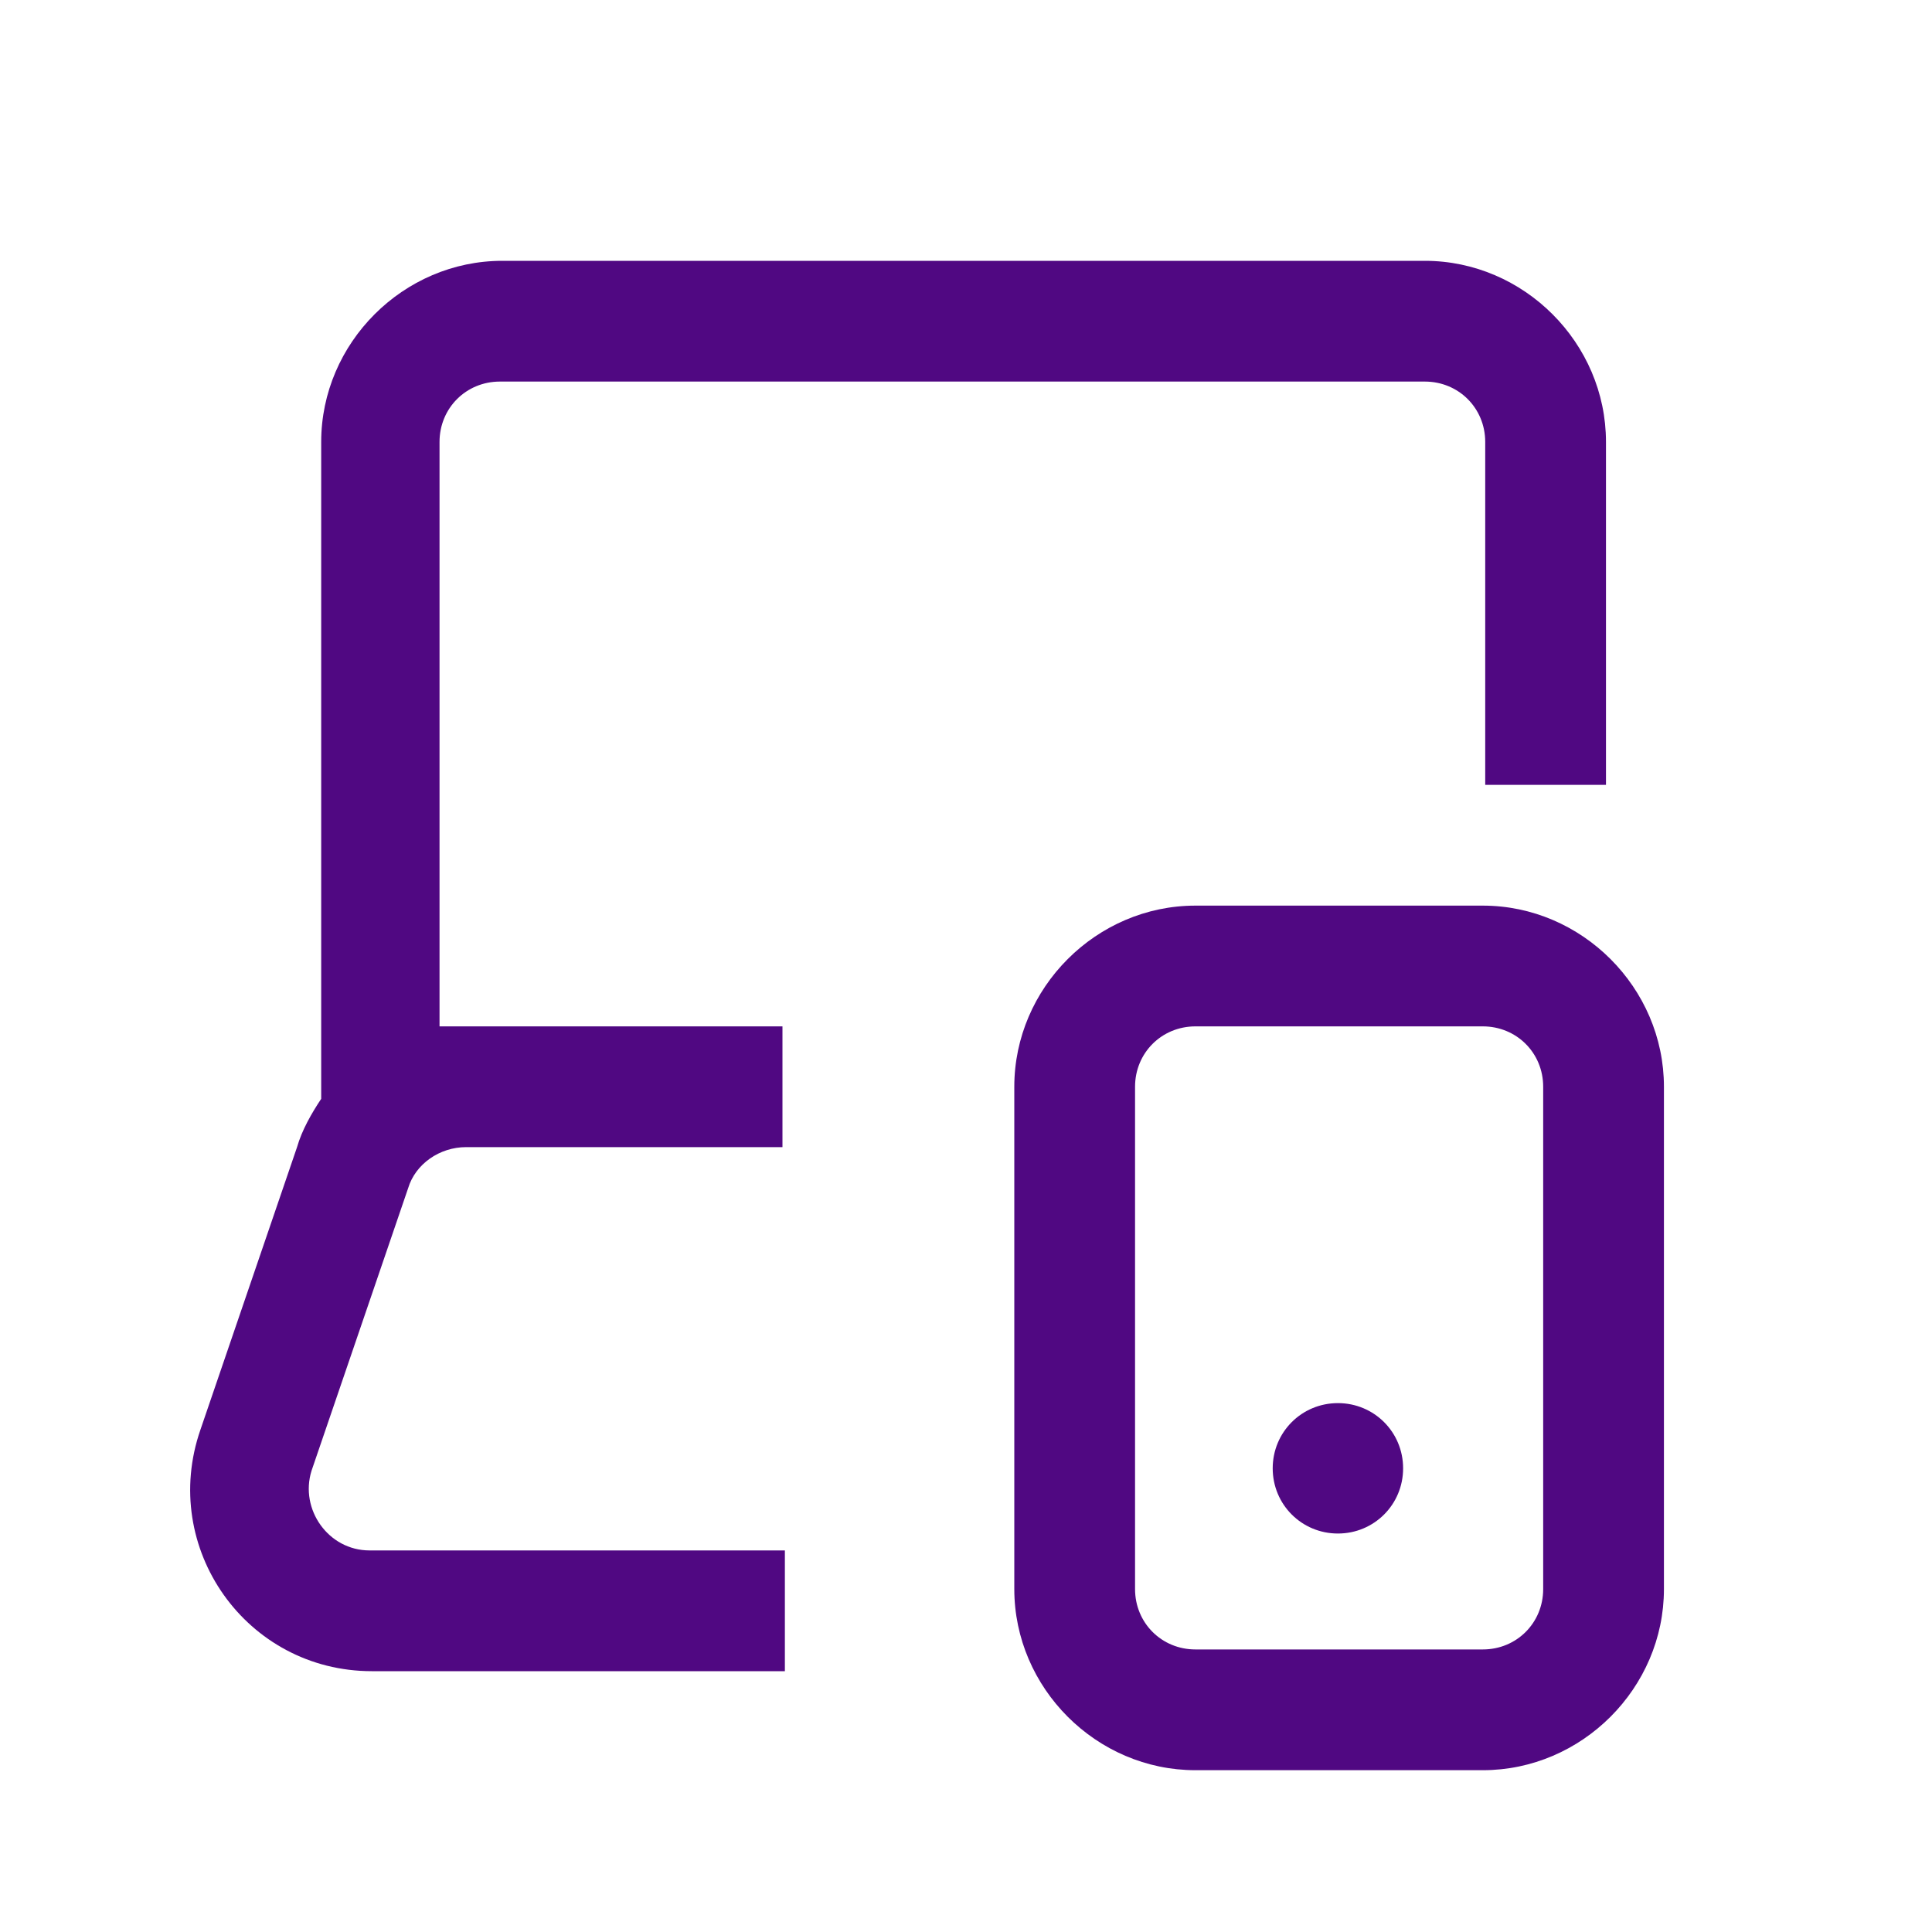
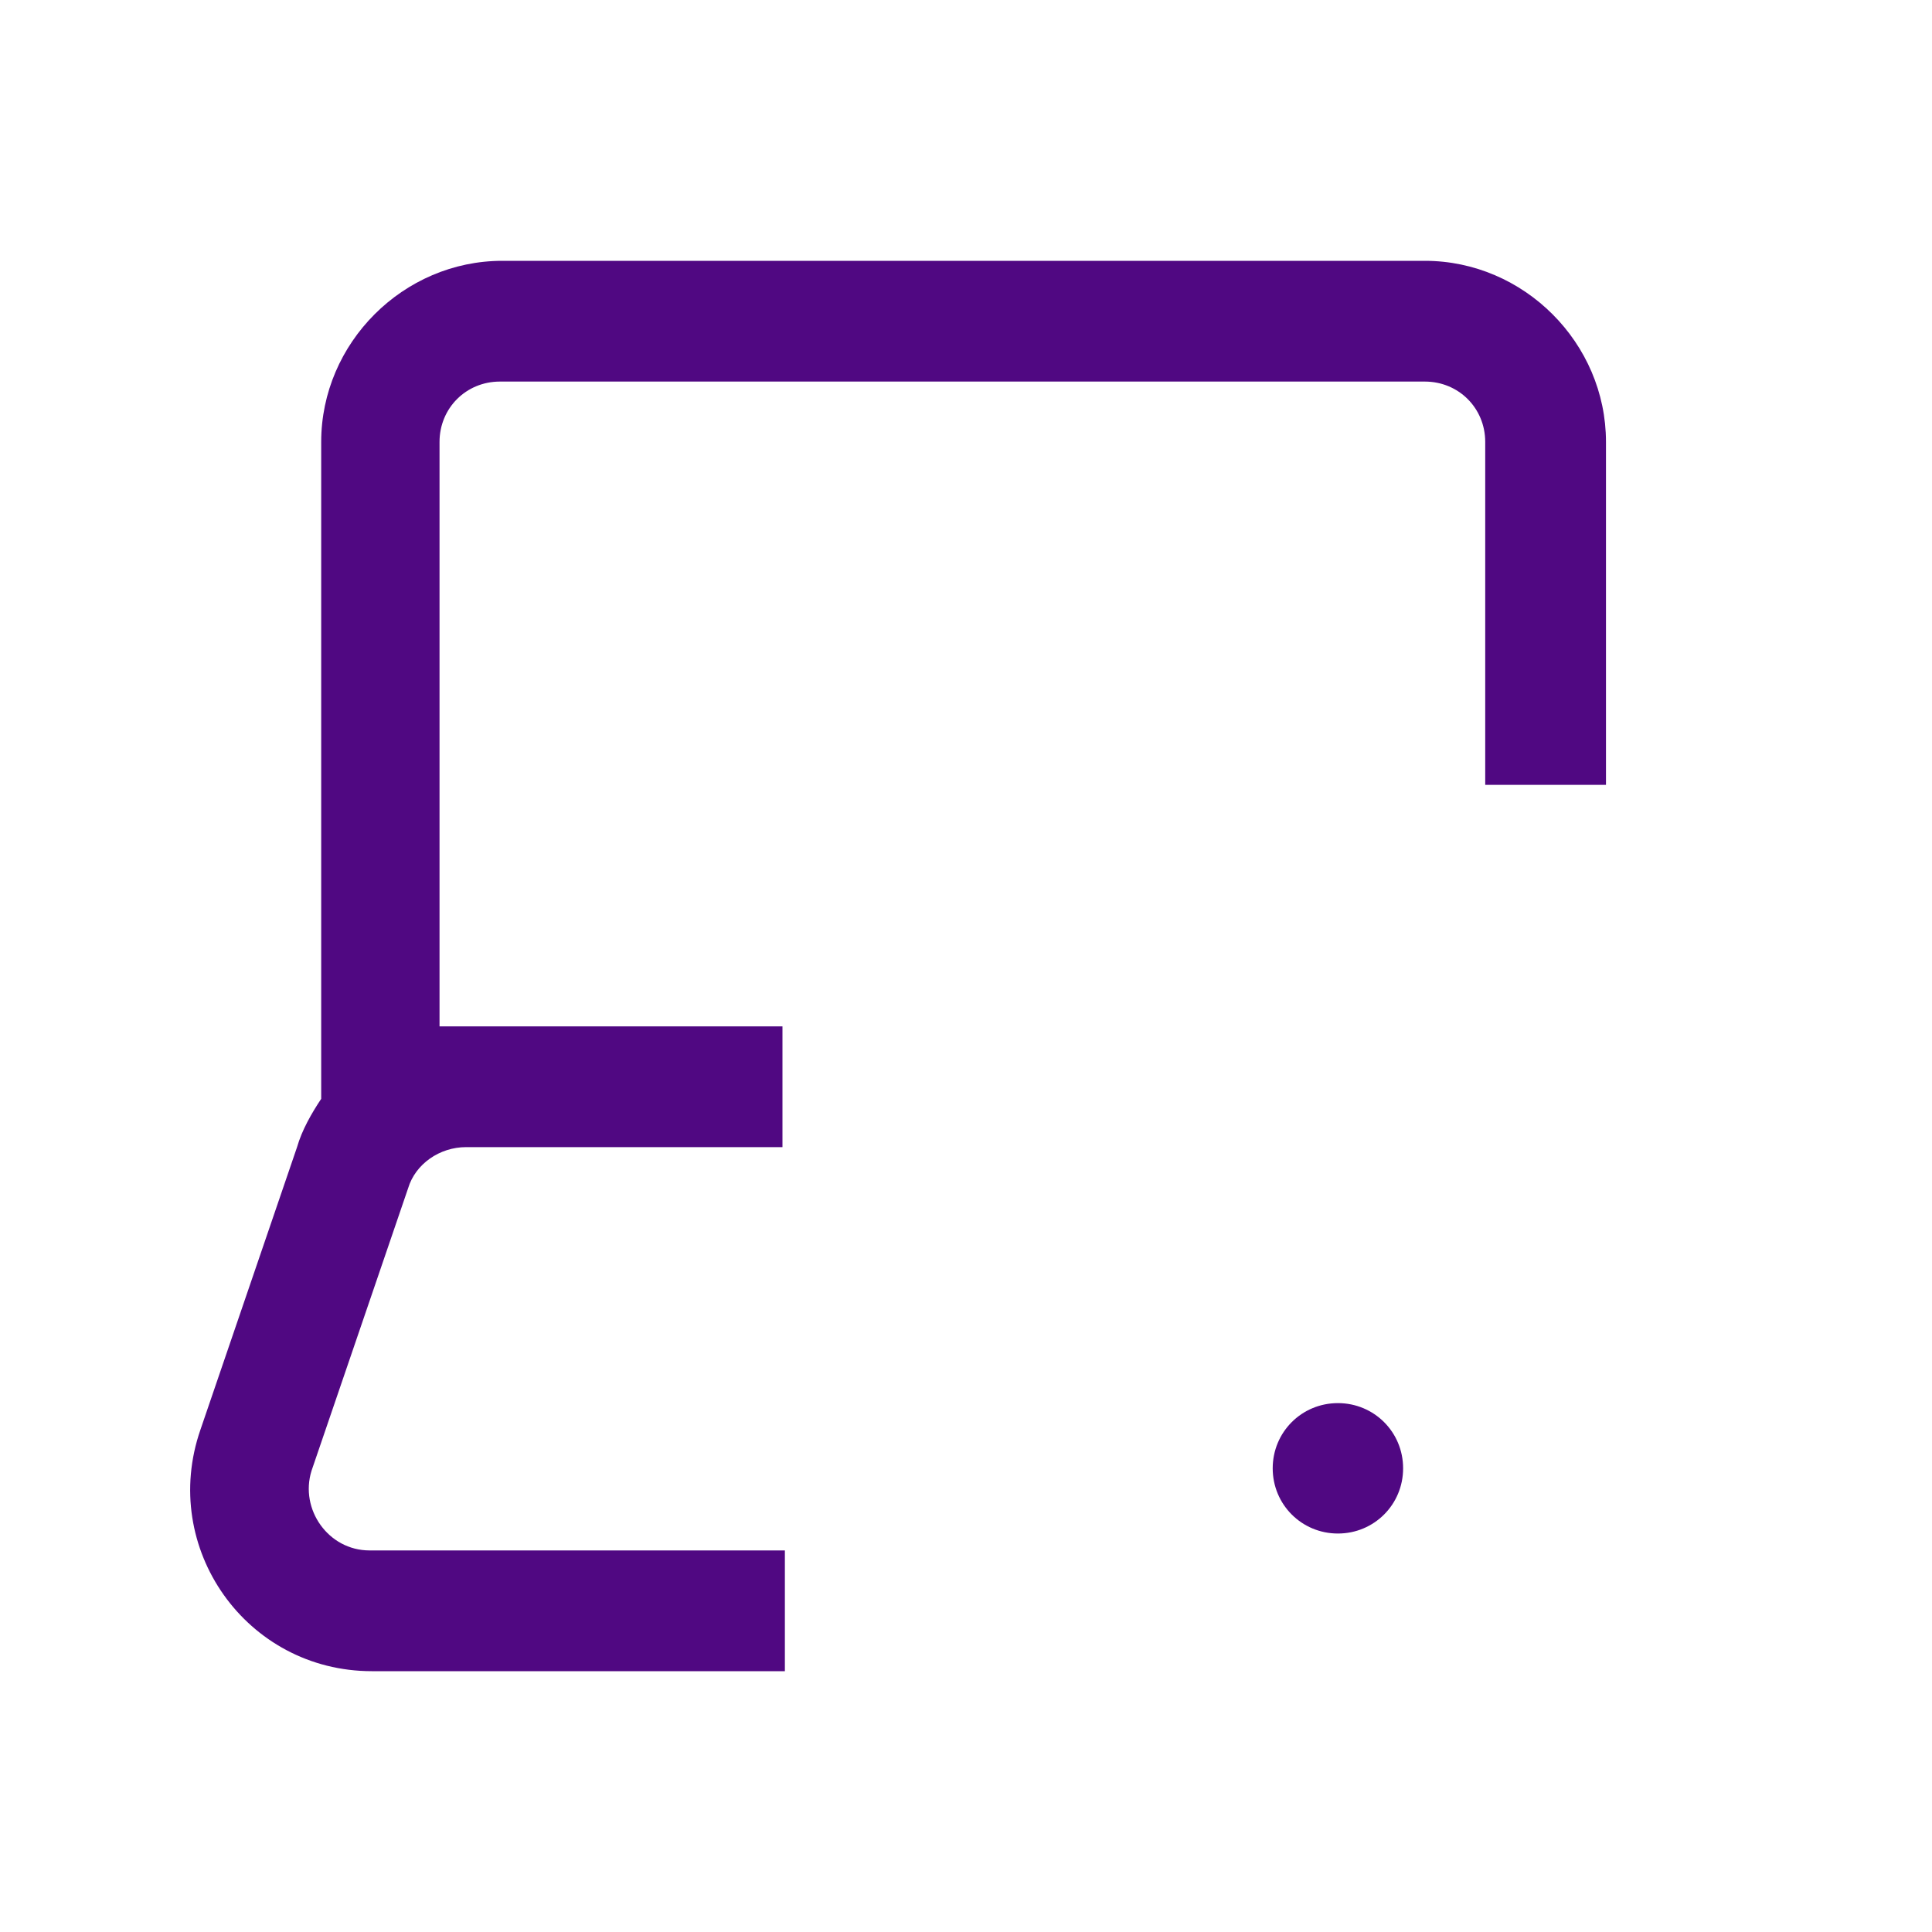
<svg xmlns="http://www.w3.org/2000/svg" id="Camada_1" data-name="Camada 1" version="1.1" viewBox="0 0 80 80">
  <defs>
    <style>
      .cls-1 {
        fill-rule: evenodd;
      }

      .cls-1, .cls-2 {
        fill: #500882;
        stroke-width: 0px;
      }
    </style>
  </defs>
-   <path class="cls-2" d="M20.8,10.8c-4.1,0-7.5,3.4-7.5,7.5v27.2c-.4.6-.8,1.3-1,2l-4,11.7c-1.7,4.9,1.9,10,7.1,10h17.1v-5H15.3c-1.7,0-2.9-1.7-2.4-3.3l4-11.7c.3-1,1.3-1.7,2.4-1.7h13.1v-5h-14.2v-24.2c0-1.4,1.1-2.5,2.5-2.5h38.3c1.4,0,2.5,1.1,2.5,2.5v14.2h5v-14.2c0-4.1-3.4-7.5-7.5-7.5H20.8Z" />
+   <path class="cls-2" d="M20.8,10.8c-4.1,0-7.5,3.4-7.5,7.5v27.2c-.4.6-.8,1.3-1,2l-4,11.7c-1.7,4.9,1.9,10,7.1,10h17.1v-5H15.3c-1.7,0-2.9-1.7-2.4-3.3l4-11.7c.3-1,1.3-1.7,2.4-1.7h13.1v-5h-14.2v-24.2c0-1.4,1.1-2.5,2.5-2.5h38.3c1.4,0,2.5,1.1,2.5,2.5v14.2h5v-14.2c0-4.1-3.4-7.5-7.5-7.5Z" />
  <path class="cls-2" d="M52.7,60.8c0-1.5,1.2-2.7,2.7-2.7h0c1.5,0,2.7,1.2,2.7,2.7s-1.2,2.7-2.7,2.7h0c-1.5,0-2.7-1.2-2.7-2.7Z" />
-   <path class="cls-1" d="M42,45c0-4.1,3.4-7.5,7.5-7.5h11.9c4.1,0,7.5,3.4,7.5,7.5v20.8c0,4.1-3.4,7.5-7.5,7.5h-11.9c-4.1,0-7.5-3.4-7.5-7.5v-20.8ZM49.5,42.5c-1.4,0-2.5,1.1-2.5,2.5v20.8c0,1.4,1.1,2.5,2.5,2.5h11.9c1.4,0,2.5-1.1,2.5-2.5v-20.8c0-1.4-1.1-2.5-2.5-2.5h-11.9Z" />
</svg>